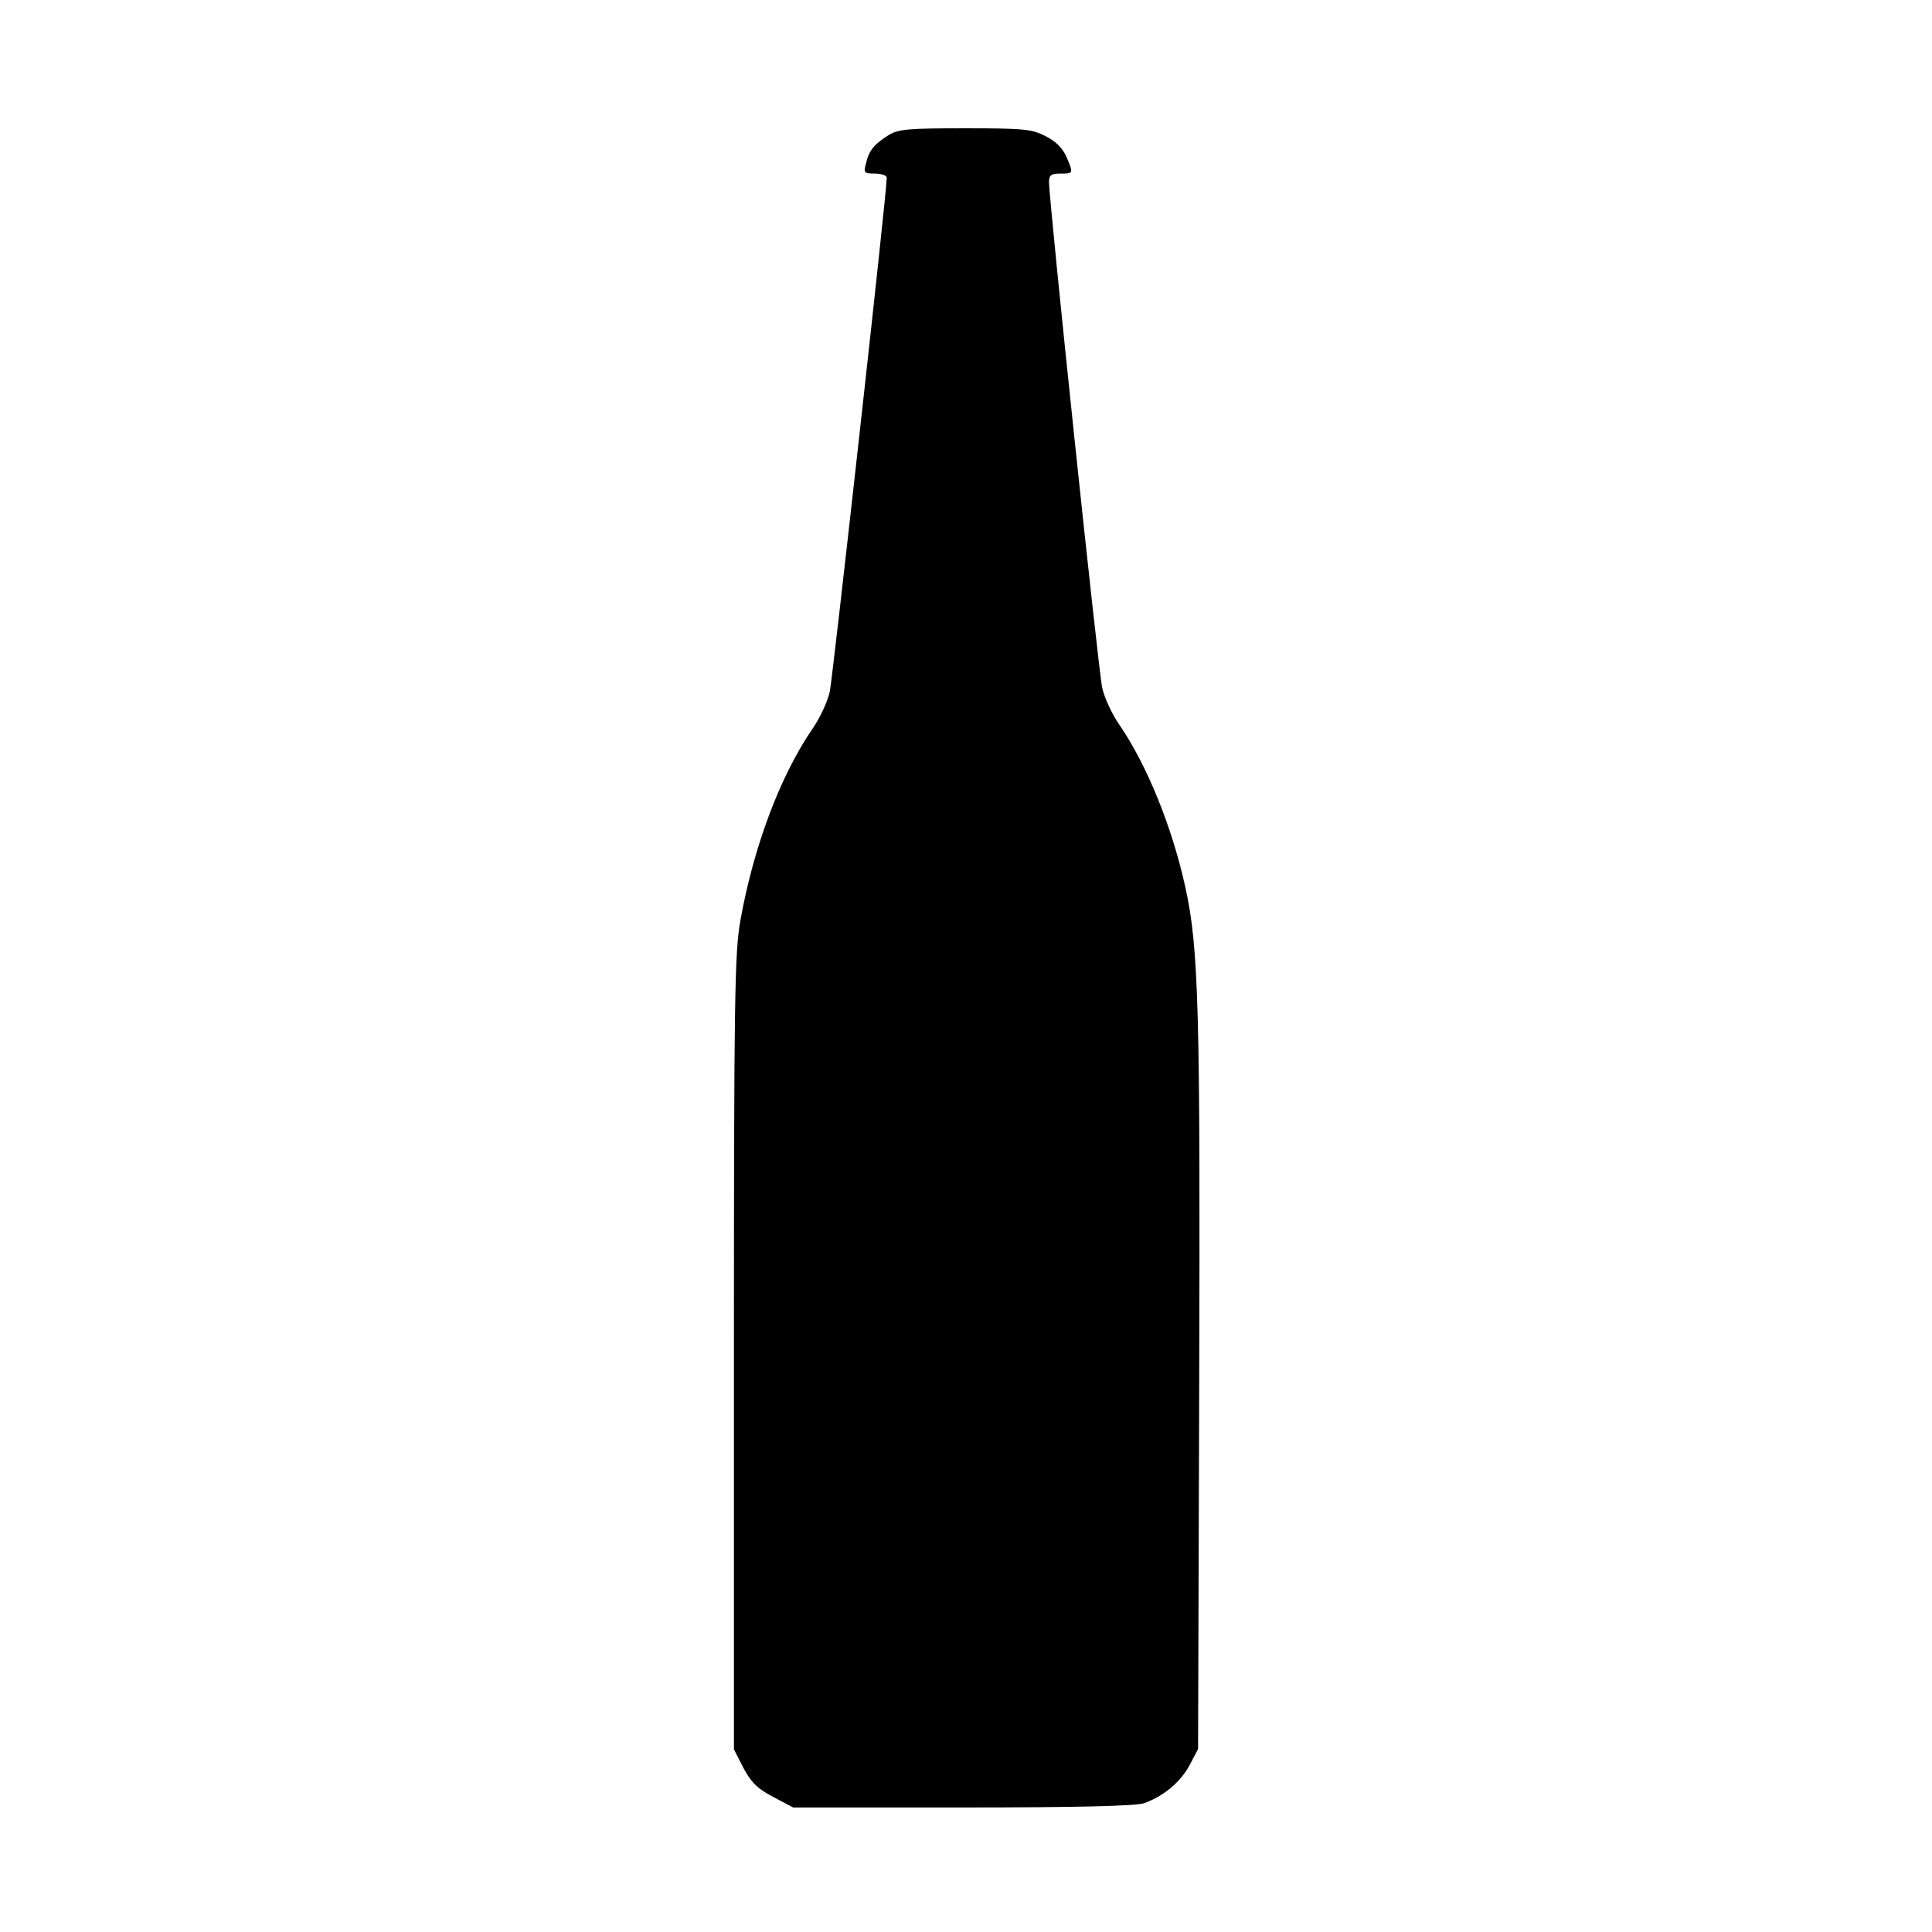
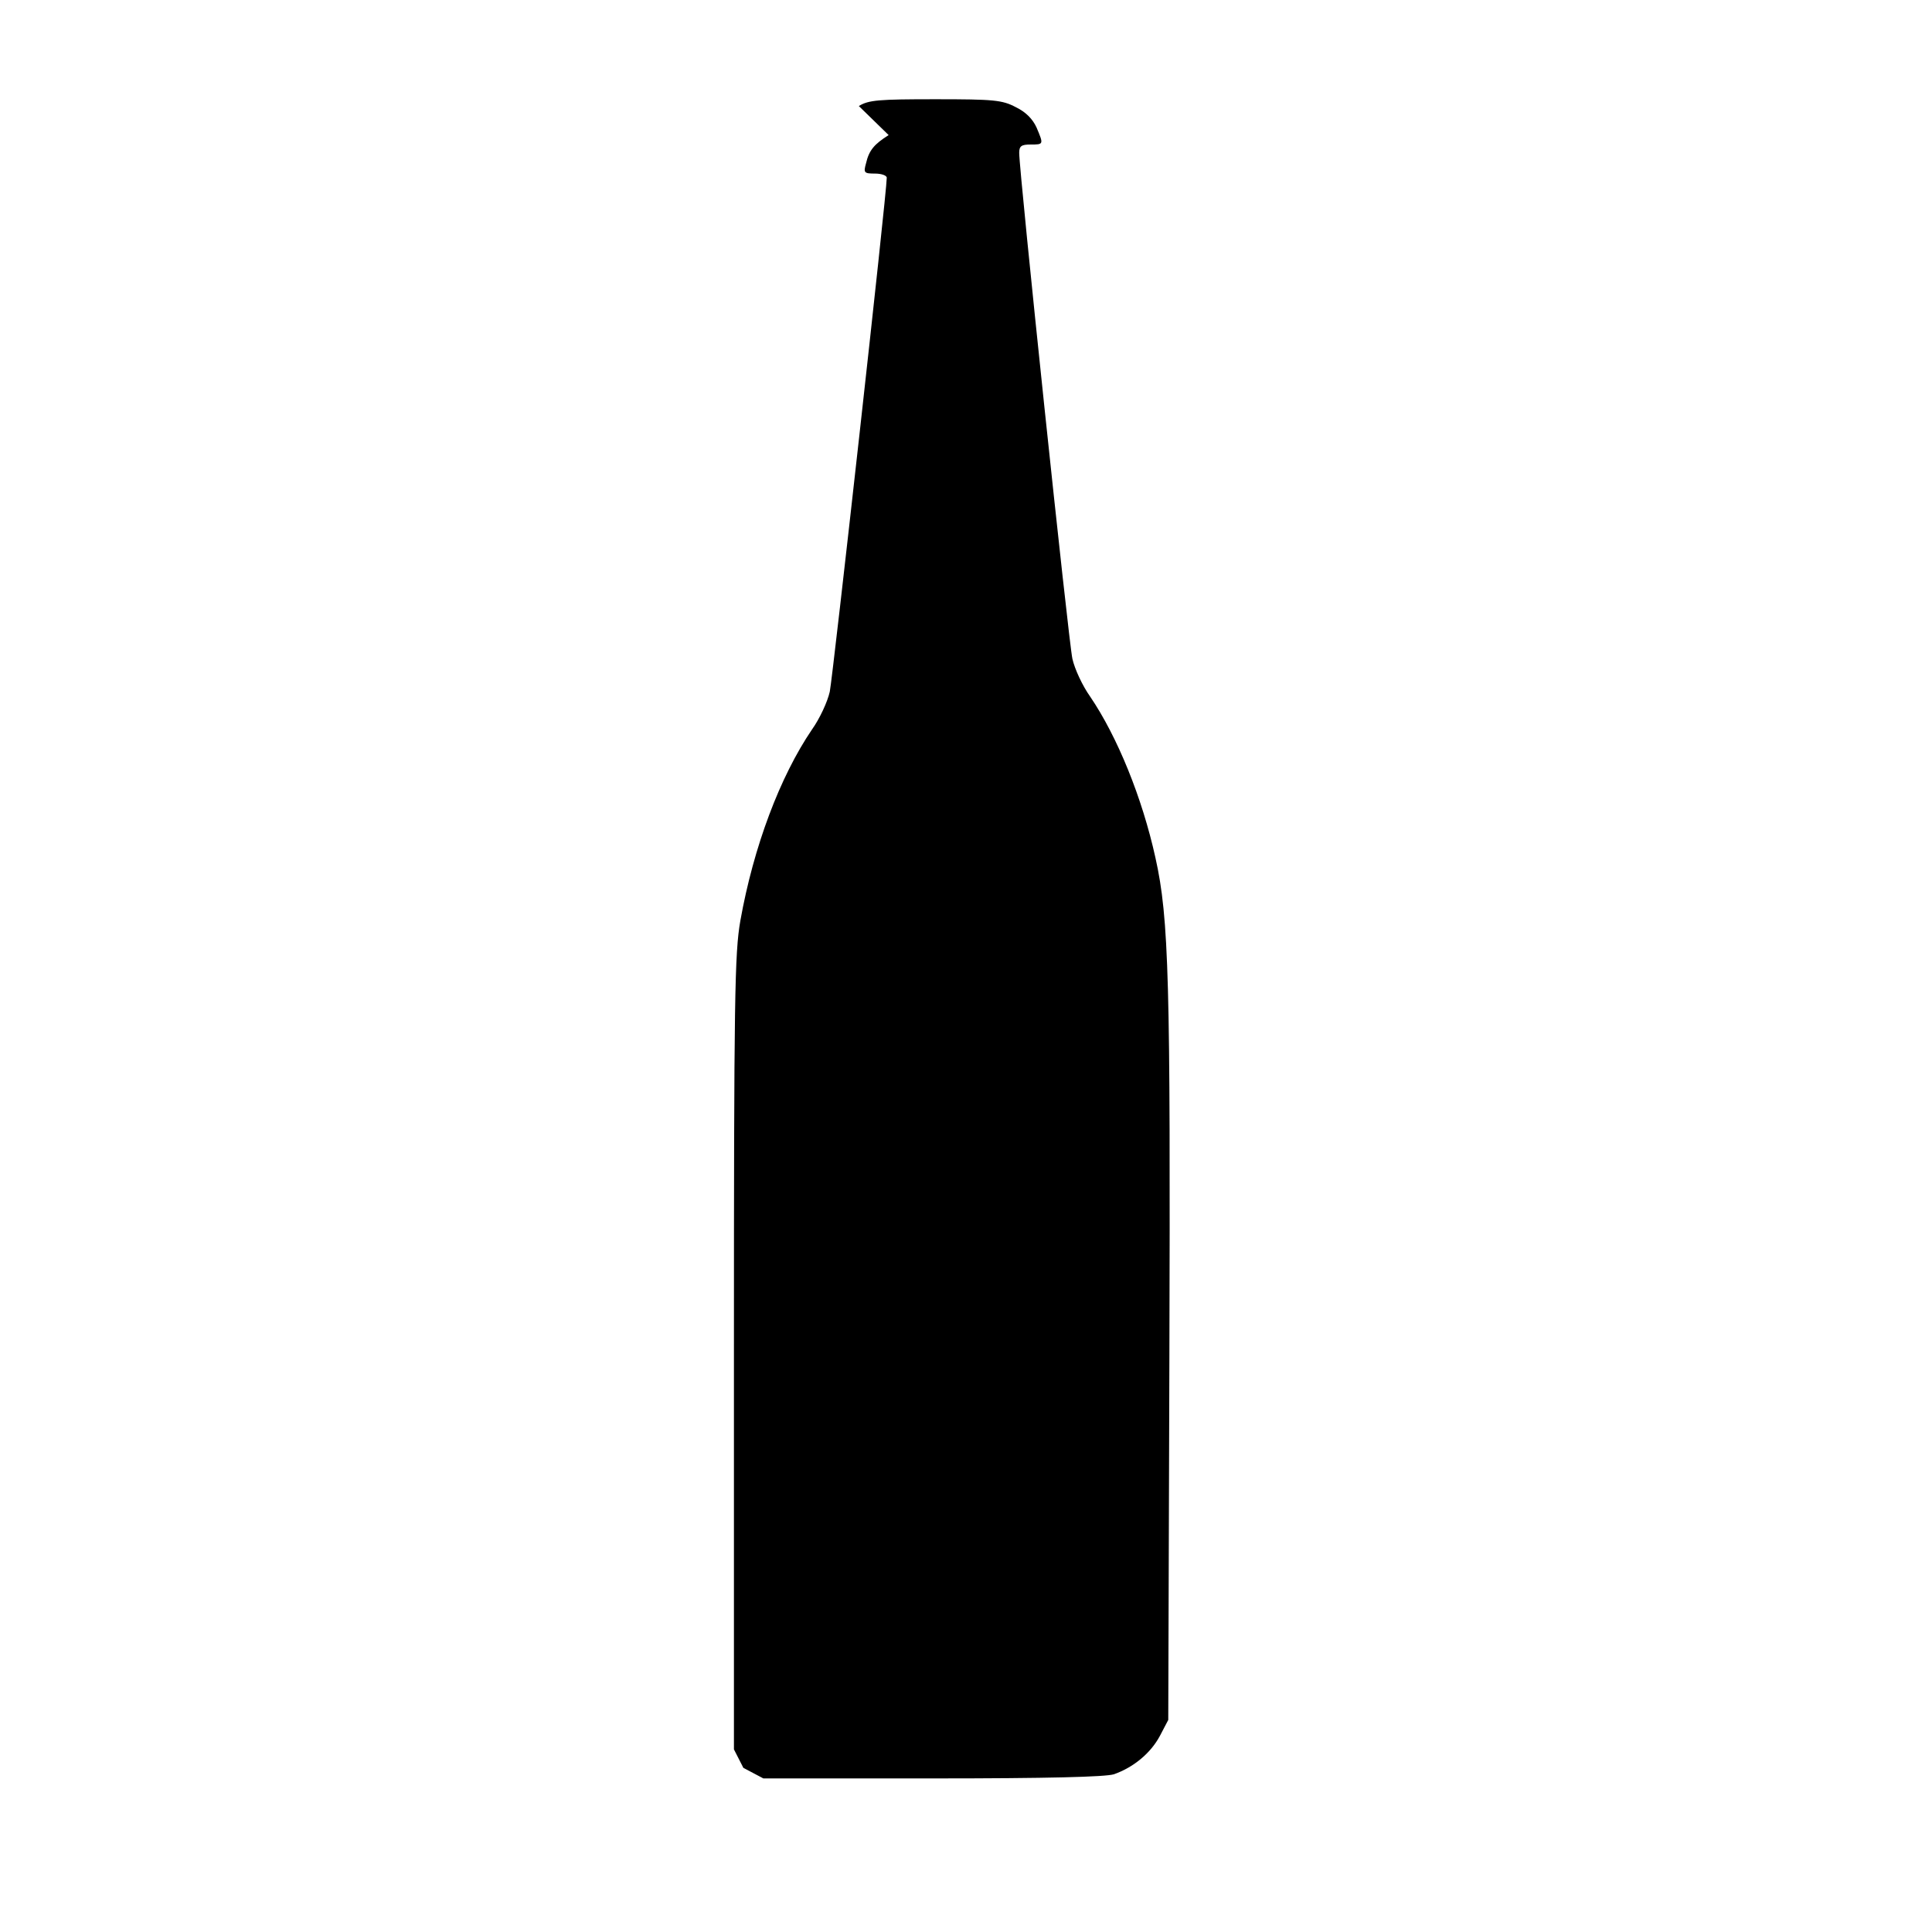
<svg xmlns="http://www.w3.org/2000/svg" width="512pt" height="512pt" viewBox="0 0 512 512" preserveAspectRatio="xMidYMid meet">
  <g transform="translate(0,512) scale(0.1,-0.1)" fill="#000000" stroke="none">
-     <path d="M2355 4762 c-38 -24 -52 -40 -60 -75 -7 -25 -5 -27 24 -27 17 0 31 -5 31 -11 0 -41 -143 -1323 -151 -1362 -6 -27 -27 -72 -47 -100 -85 -125 -155 -311 -190 -507 -15 -86 -17 -198 -17 -1145 l0 -1051 25 -49 c21 -39 37 -55 79 -77 l53 -28 448 0 c308 0 458 4 481 11 51 18 97 55 122 102 l22 42 3 960 c3 997 -1 1164 -37 1325 -35 159 -101 321 -173 427 -20 28 -41 73 -47 100 -10 44 -141 1289 -141 1341 0 18 6 22 30 22 35 0 35 0 16 45 -10 22 -28 41 -55 54 -36 19 -58 21 -213 21 -150 0 -177 -2 -203 -18z" />
+     <path d="M2355 4762 c-38 -24 -52 -40 -60 -75 -7 -25 -5 -27 24 -27 17 0 31 -5 31 -11 0 -41 -143 -1323 -151 -1362 -6 -27 -27 -72 -47 -100 -85 -125 -155 -311 -190 -507 -15 -86 -17 -198 -17 -1145 l0 -1051 25 -49 l53 -28 448 0 c308 0 458 4 481 11 51 18 97 55 122 102 l22 42 3 960 c3 997 -1 1164 -37 1325 -35 159 -101 321 -173 427 -20 28 -41 73 -47 100 -10 44 -141 1289 -141 1341 0 18 6 22 30 22 35 0 35 0 16 45 -10 22 -28 41 -55 54 -36 19 -58 21 -213 21 -150 0 -177 -2 -203 -18z" />
  </g>
</svg>